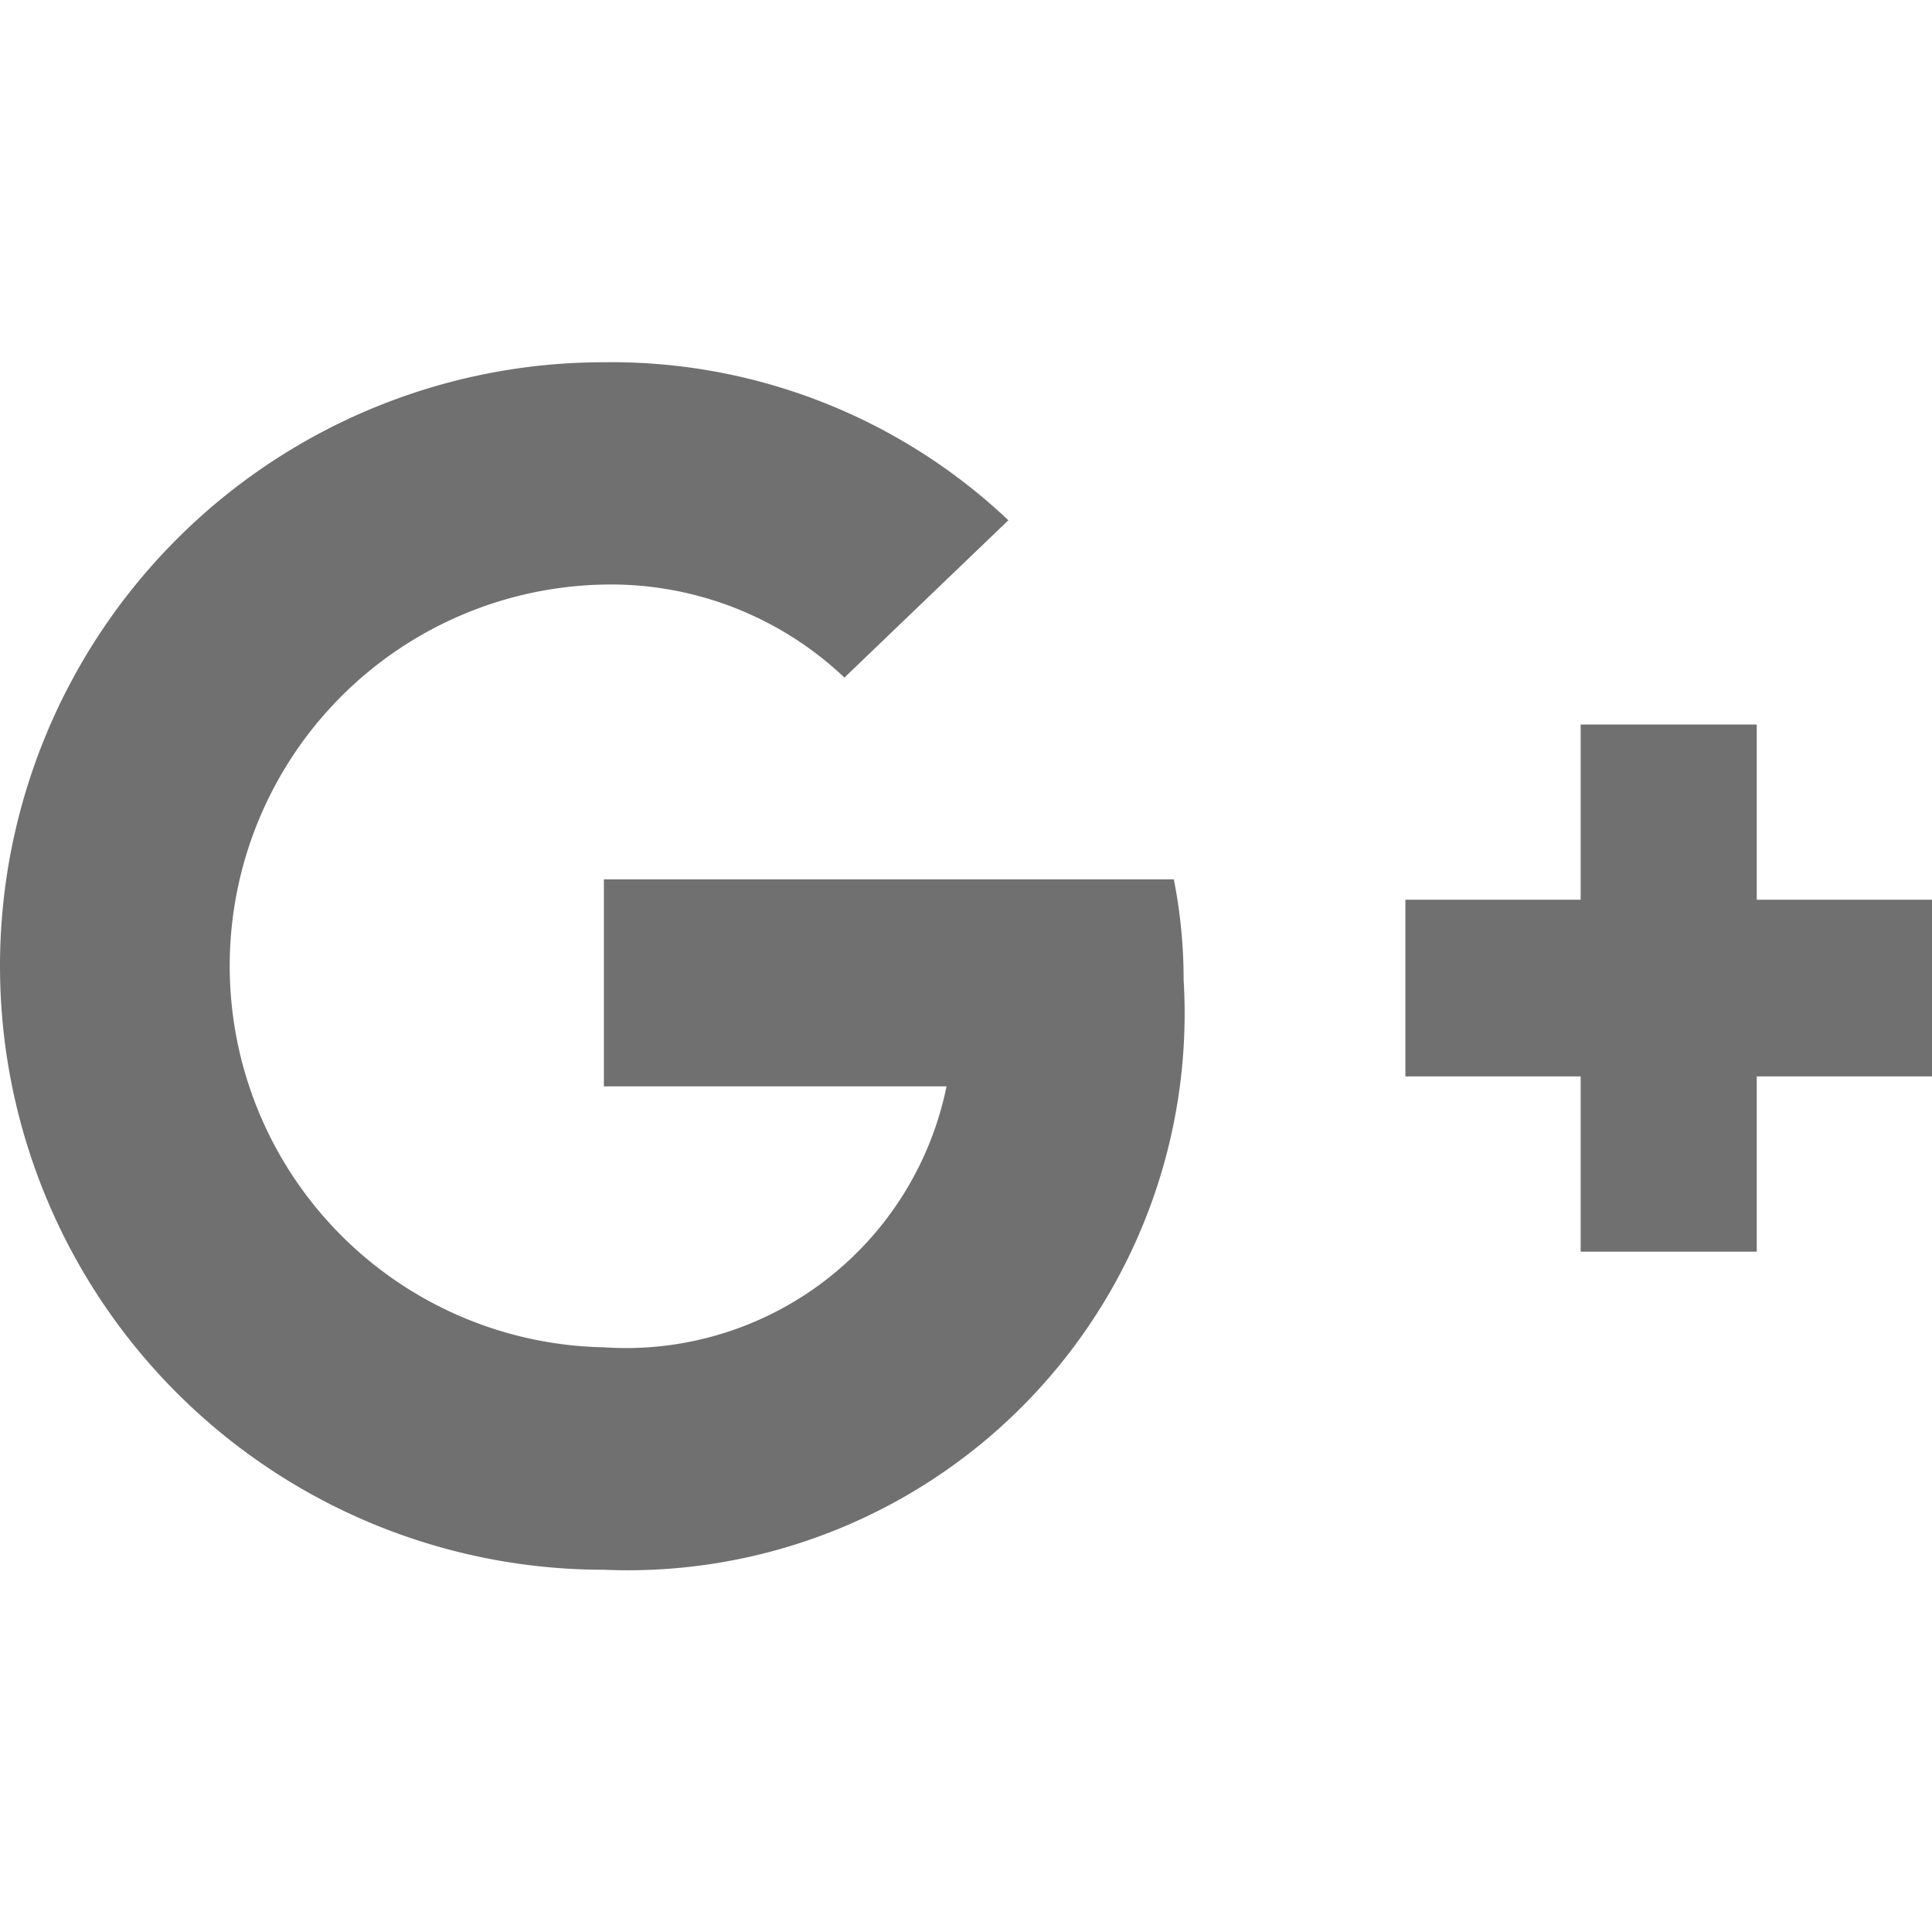
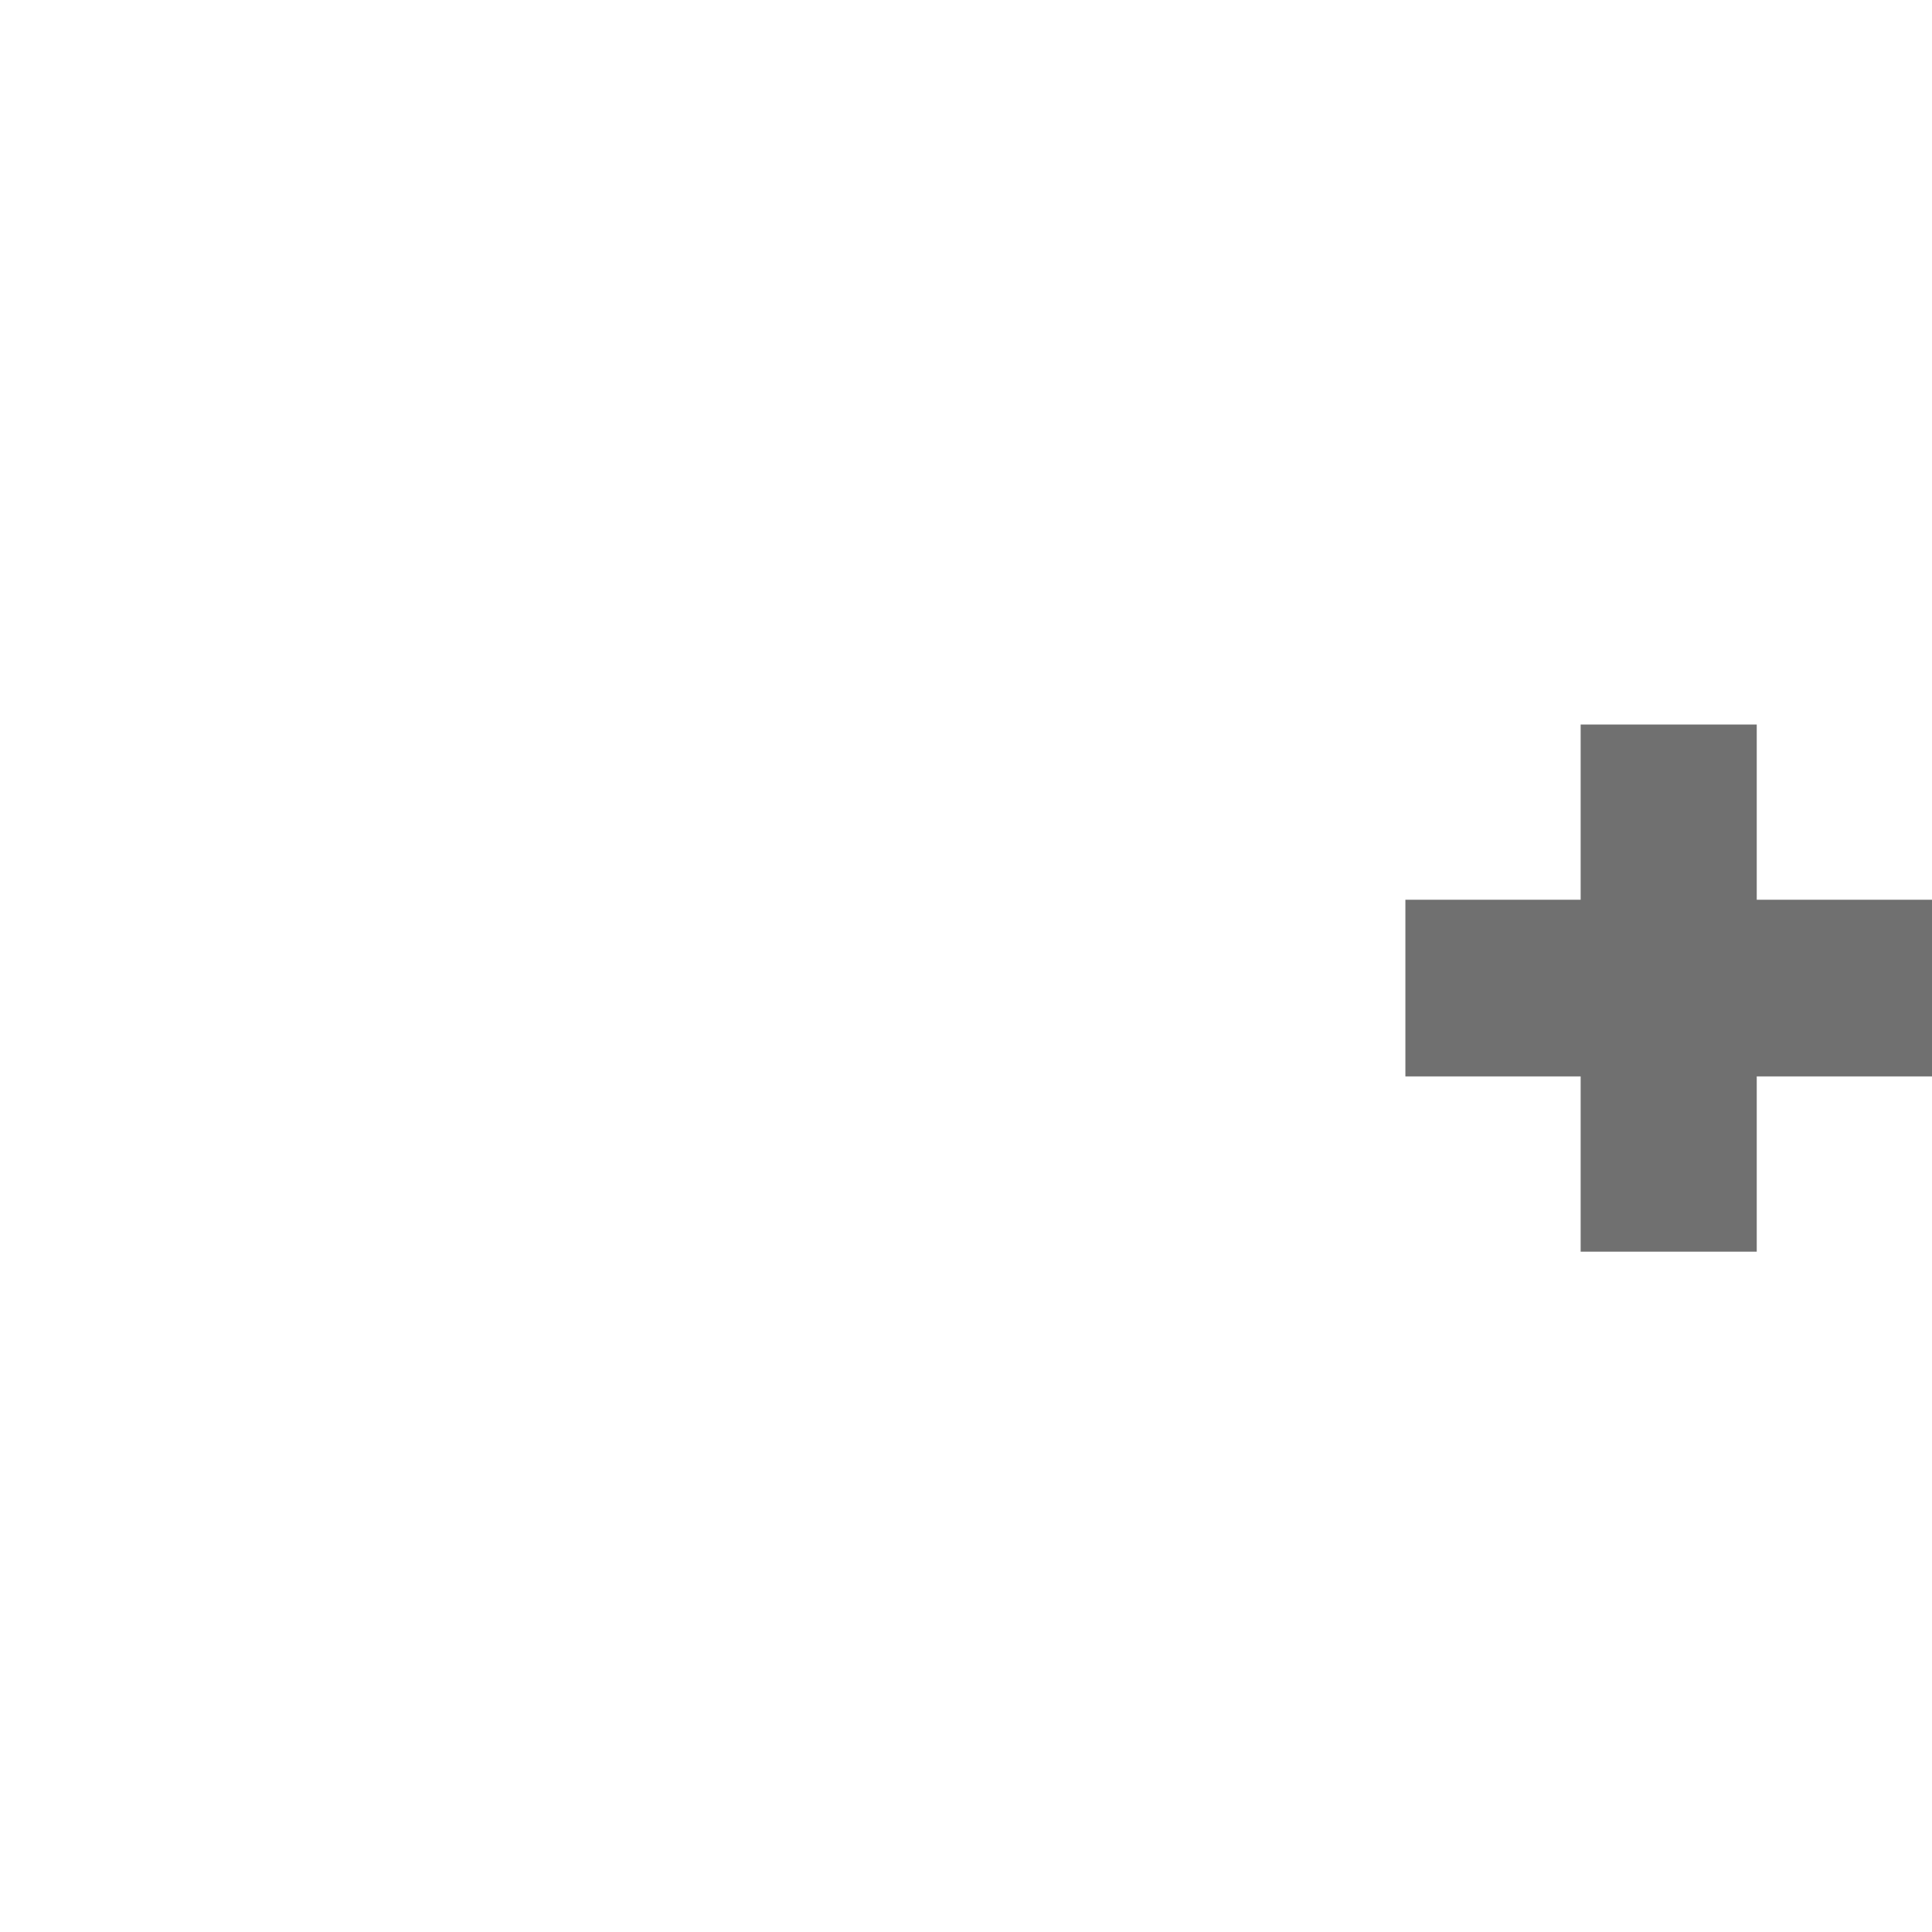
<svg xmlns="http://www.w3.org/2000/svg" width="14" height="14" viewBox="0 0 14 14">
  <defs>
    <clipPath id="clip-path">
      <rect id="Rectangle_1059" data-name="Rectangle 1059" width="14" height="14" transform="translate(1277 6094)" fill="#707070" stroke="#707070" stroke-width="1" />
    </clipPath>
  </defs>
  <g id="Mask_Group_75" data-name="Mask Group 75" transform="translate(-1277 -6094)" clip-path="url(#clip-path)">
    <g id="google" transform="translate(1277 6096.625)">
      <path id="Path_207" data-name="Path 207" d="M12.73,5.25H11.454V6.52h-1.27V7.8h1.27v1.27H12.73V7.8H14V6.52H12.73Z" transform="translate(0 -2.625)" fill="#707070" />
-       <path id="Path_208" data-name="Path 208" d="M4.375,11.375A4.035,4.035,0,0,0,8.577,7.1a3.738,3.738,0,0,0-.071-.728H4.376v1.5H6.859A2.37,2.37,0,0,1,4.376,9.763a2.764,2.764,0,0,1,0-5.527,2.458,2.458,0,0,1,1.743.674l1.188-1.14A4.184,4.184,0,0,0,4.375,2.625a4.375,4.375,0,0,0,0,8.75Z" transform="translate(0 -2.625)" fill="#707070" />
    </g>
  </g>
</svg>